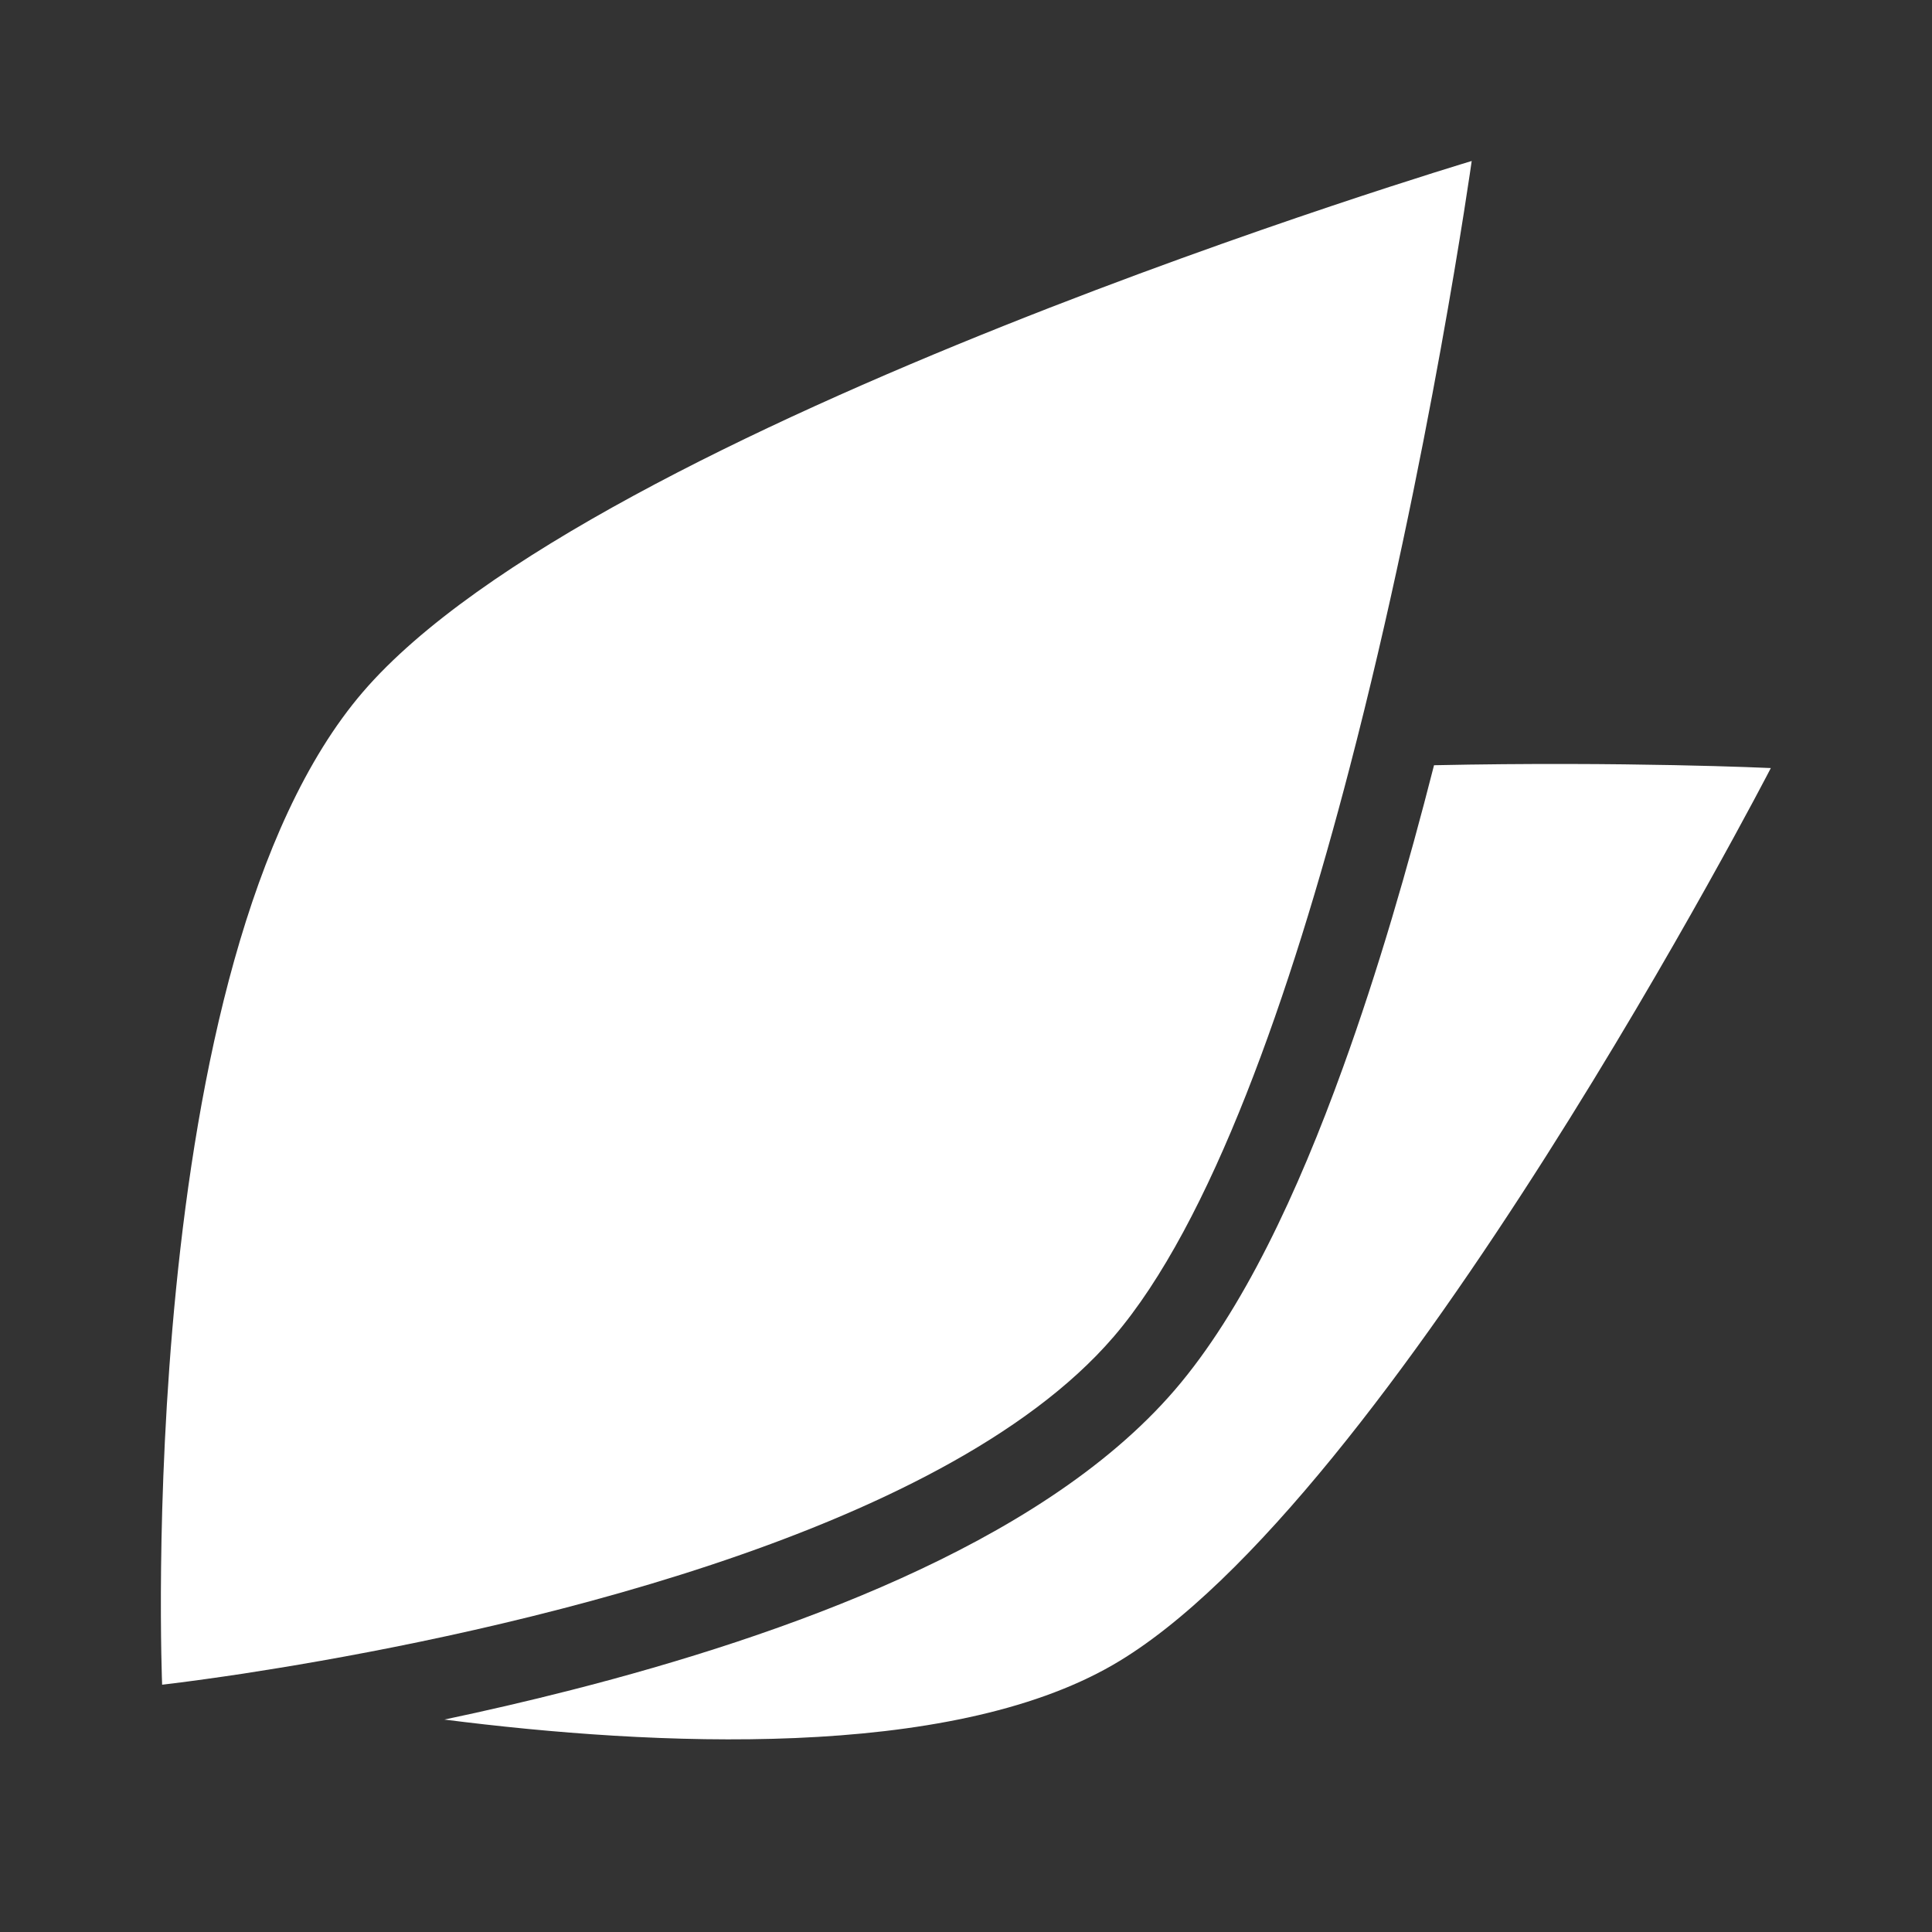
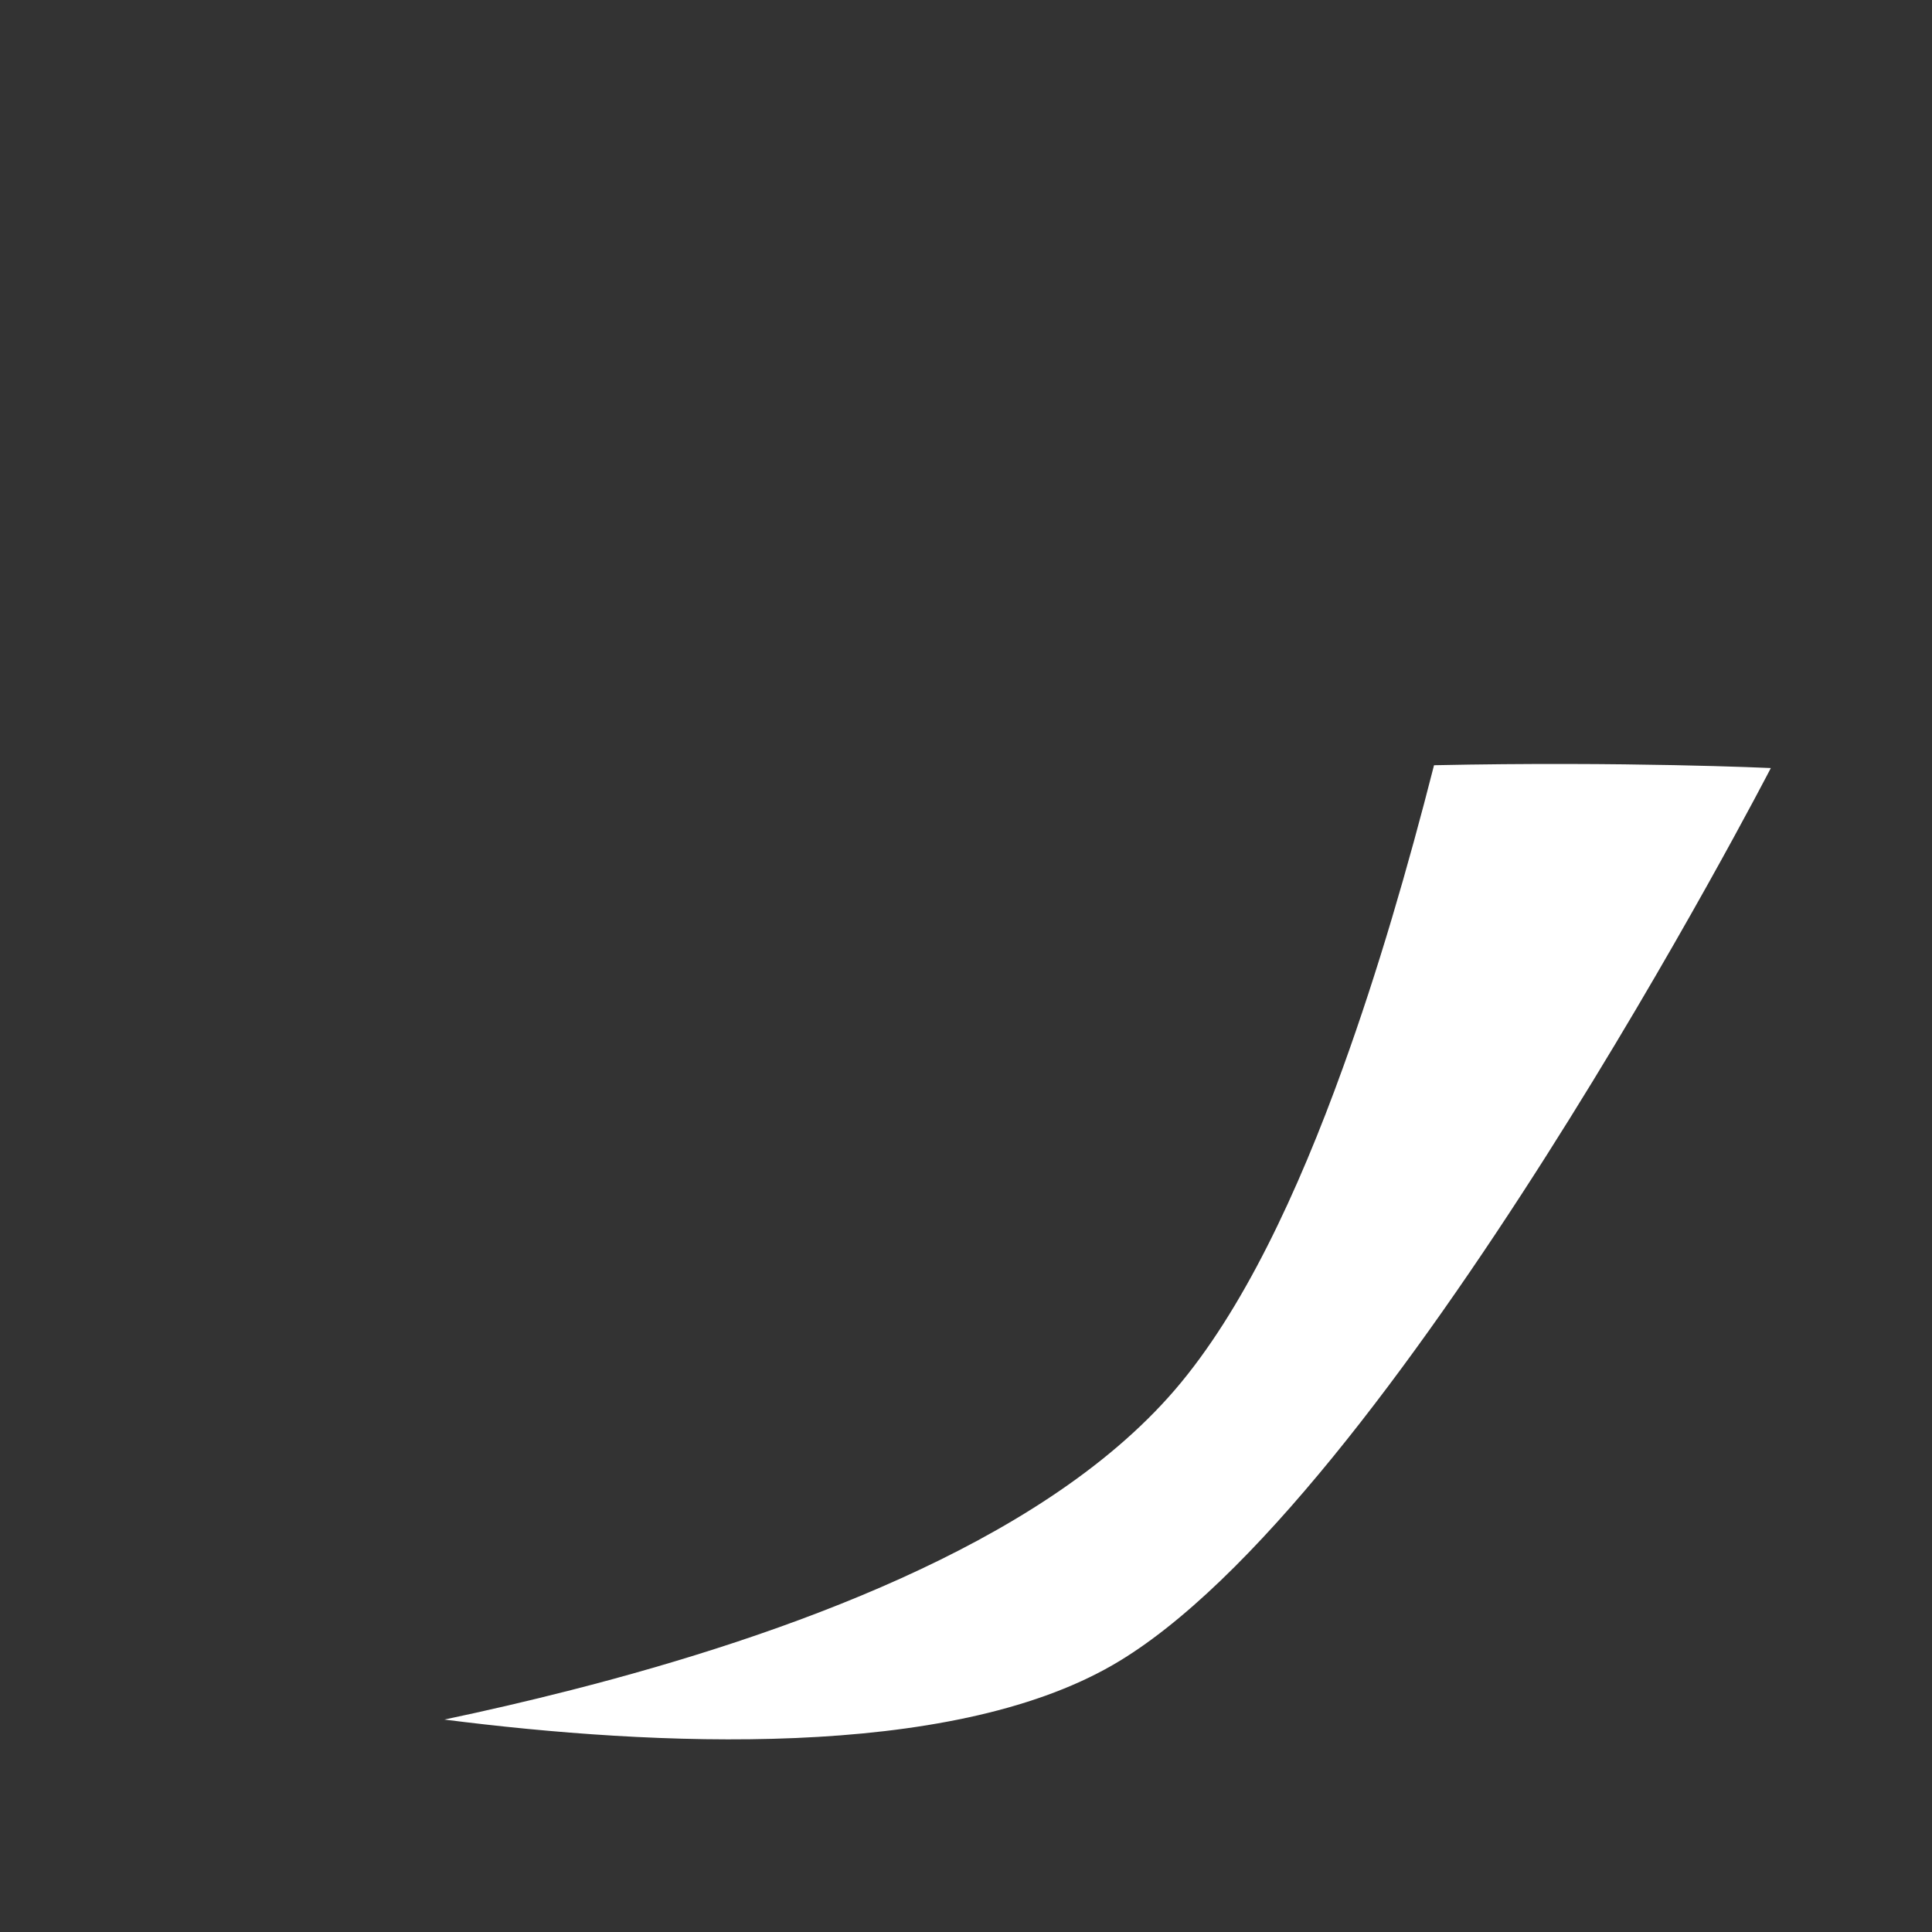
<svg xmlns="http://www.w3.org/2000/svg" width="24" height="24" viewBox="0 0 24 24" fill="none">
  <rect x="0" y="0" width="24" height="24" fill="#333333" stroke="none" />
-   <path d="M18.282 2C18.282 2 7.375 5.261 4.509 8.595C1.644 11.929 2.014 20.928 2.014 20.928C2.014 20.928 2.211 20.906 2.555 20.858C2.688 20.84 2.843 20.817 3.018 20.791C3.153 20.77 3.3 20.747 3.458 20.721C6.11 20.288 11.683 19.108 13.832 16.608C15.049 15.192 16.035 12.344 16.766 9.536C16.766 9.536 16.766 9.536 16.766 9.536C17.758 5.732 18.282 2 18.282 2Z" fill="white" />
  <path d="M13.825 20.682C11.775 21.866 8.133 21.694 5.52 21.361C6.019 21.256 6.55 21.134 7.098 20.994C8.429 20.654 9.877 20.201 11.191 19.607C12.491 19.02 13.741 18.259 14.596 17.264C15.436 16.286 16.123 14.813 16.683 13.261C17.114 12.071 17.491 10.774 17.814 9.506C20.179 9.456 21.998 9.541 21.998 9.541C21.998 9.541 17.27 18.693 13.825 20.682Z" fill="white" />
</svg>